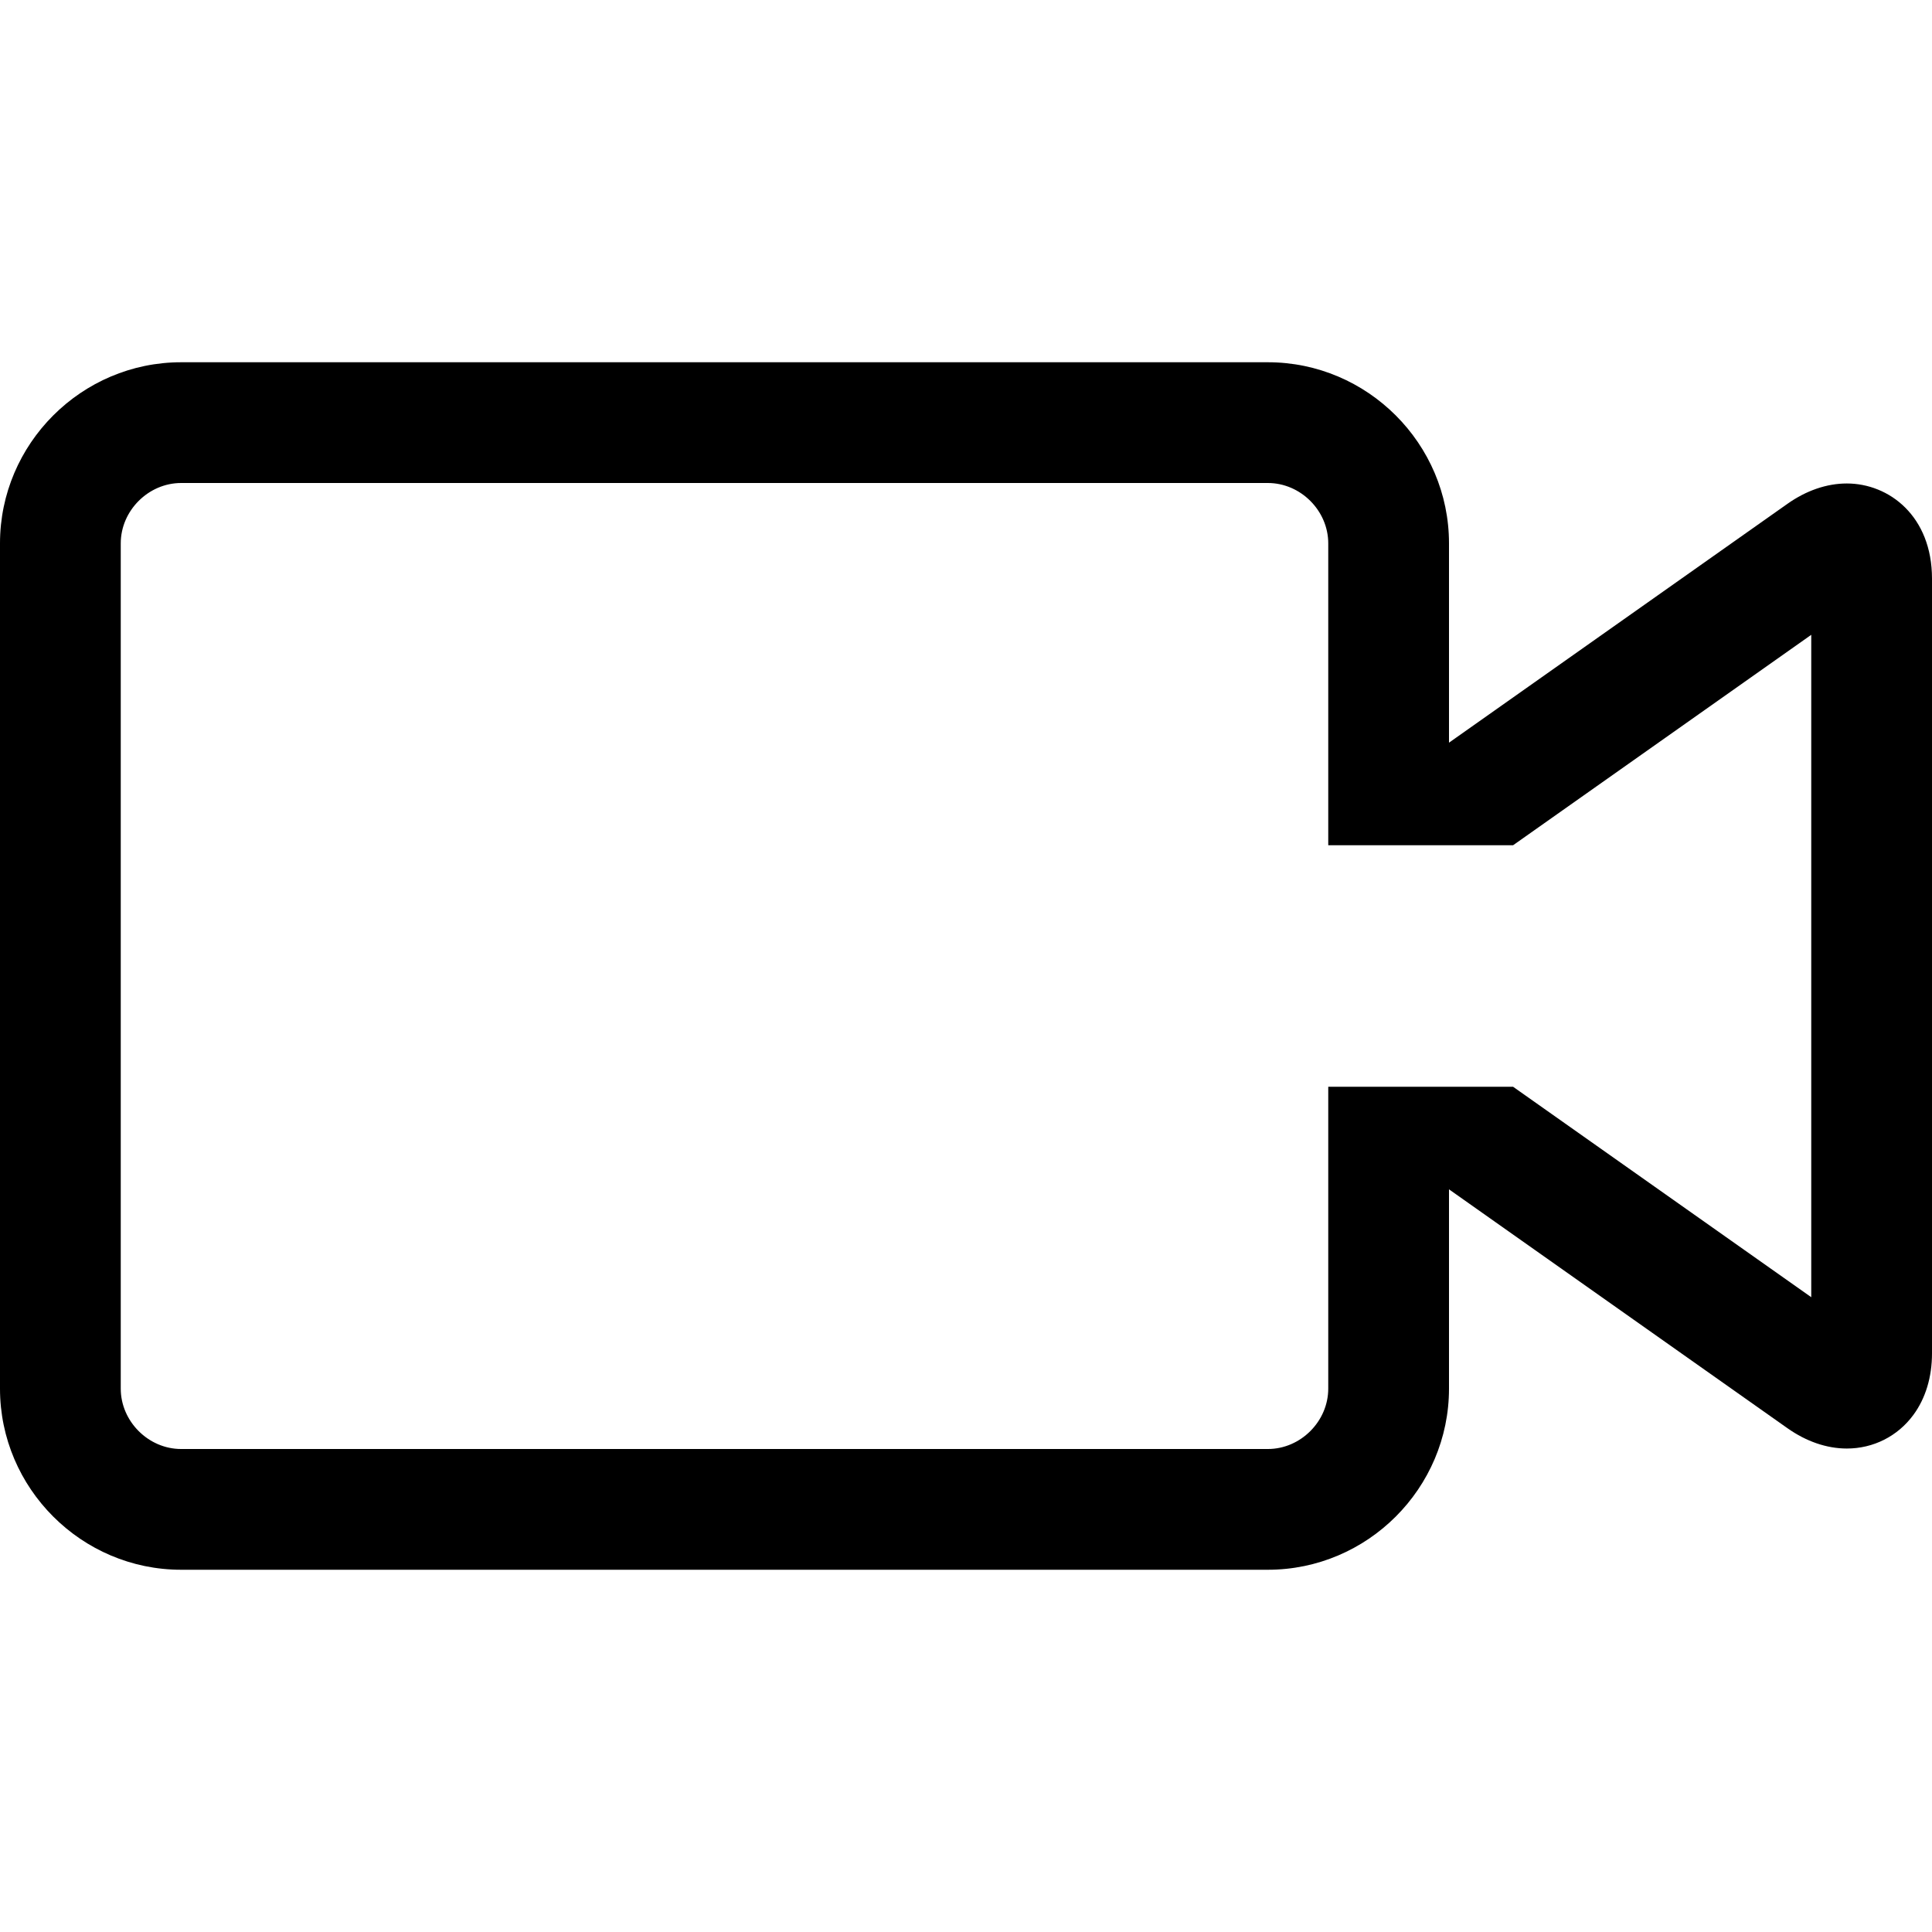
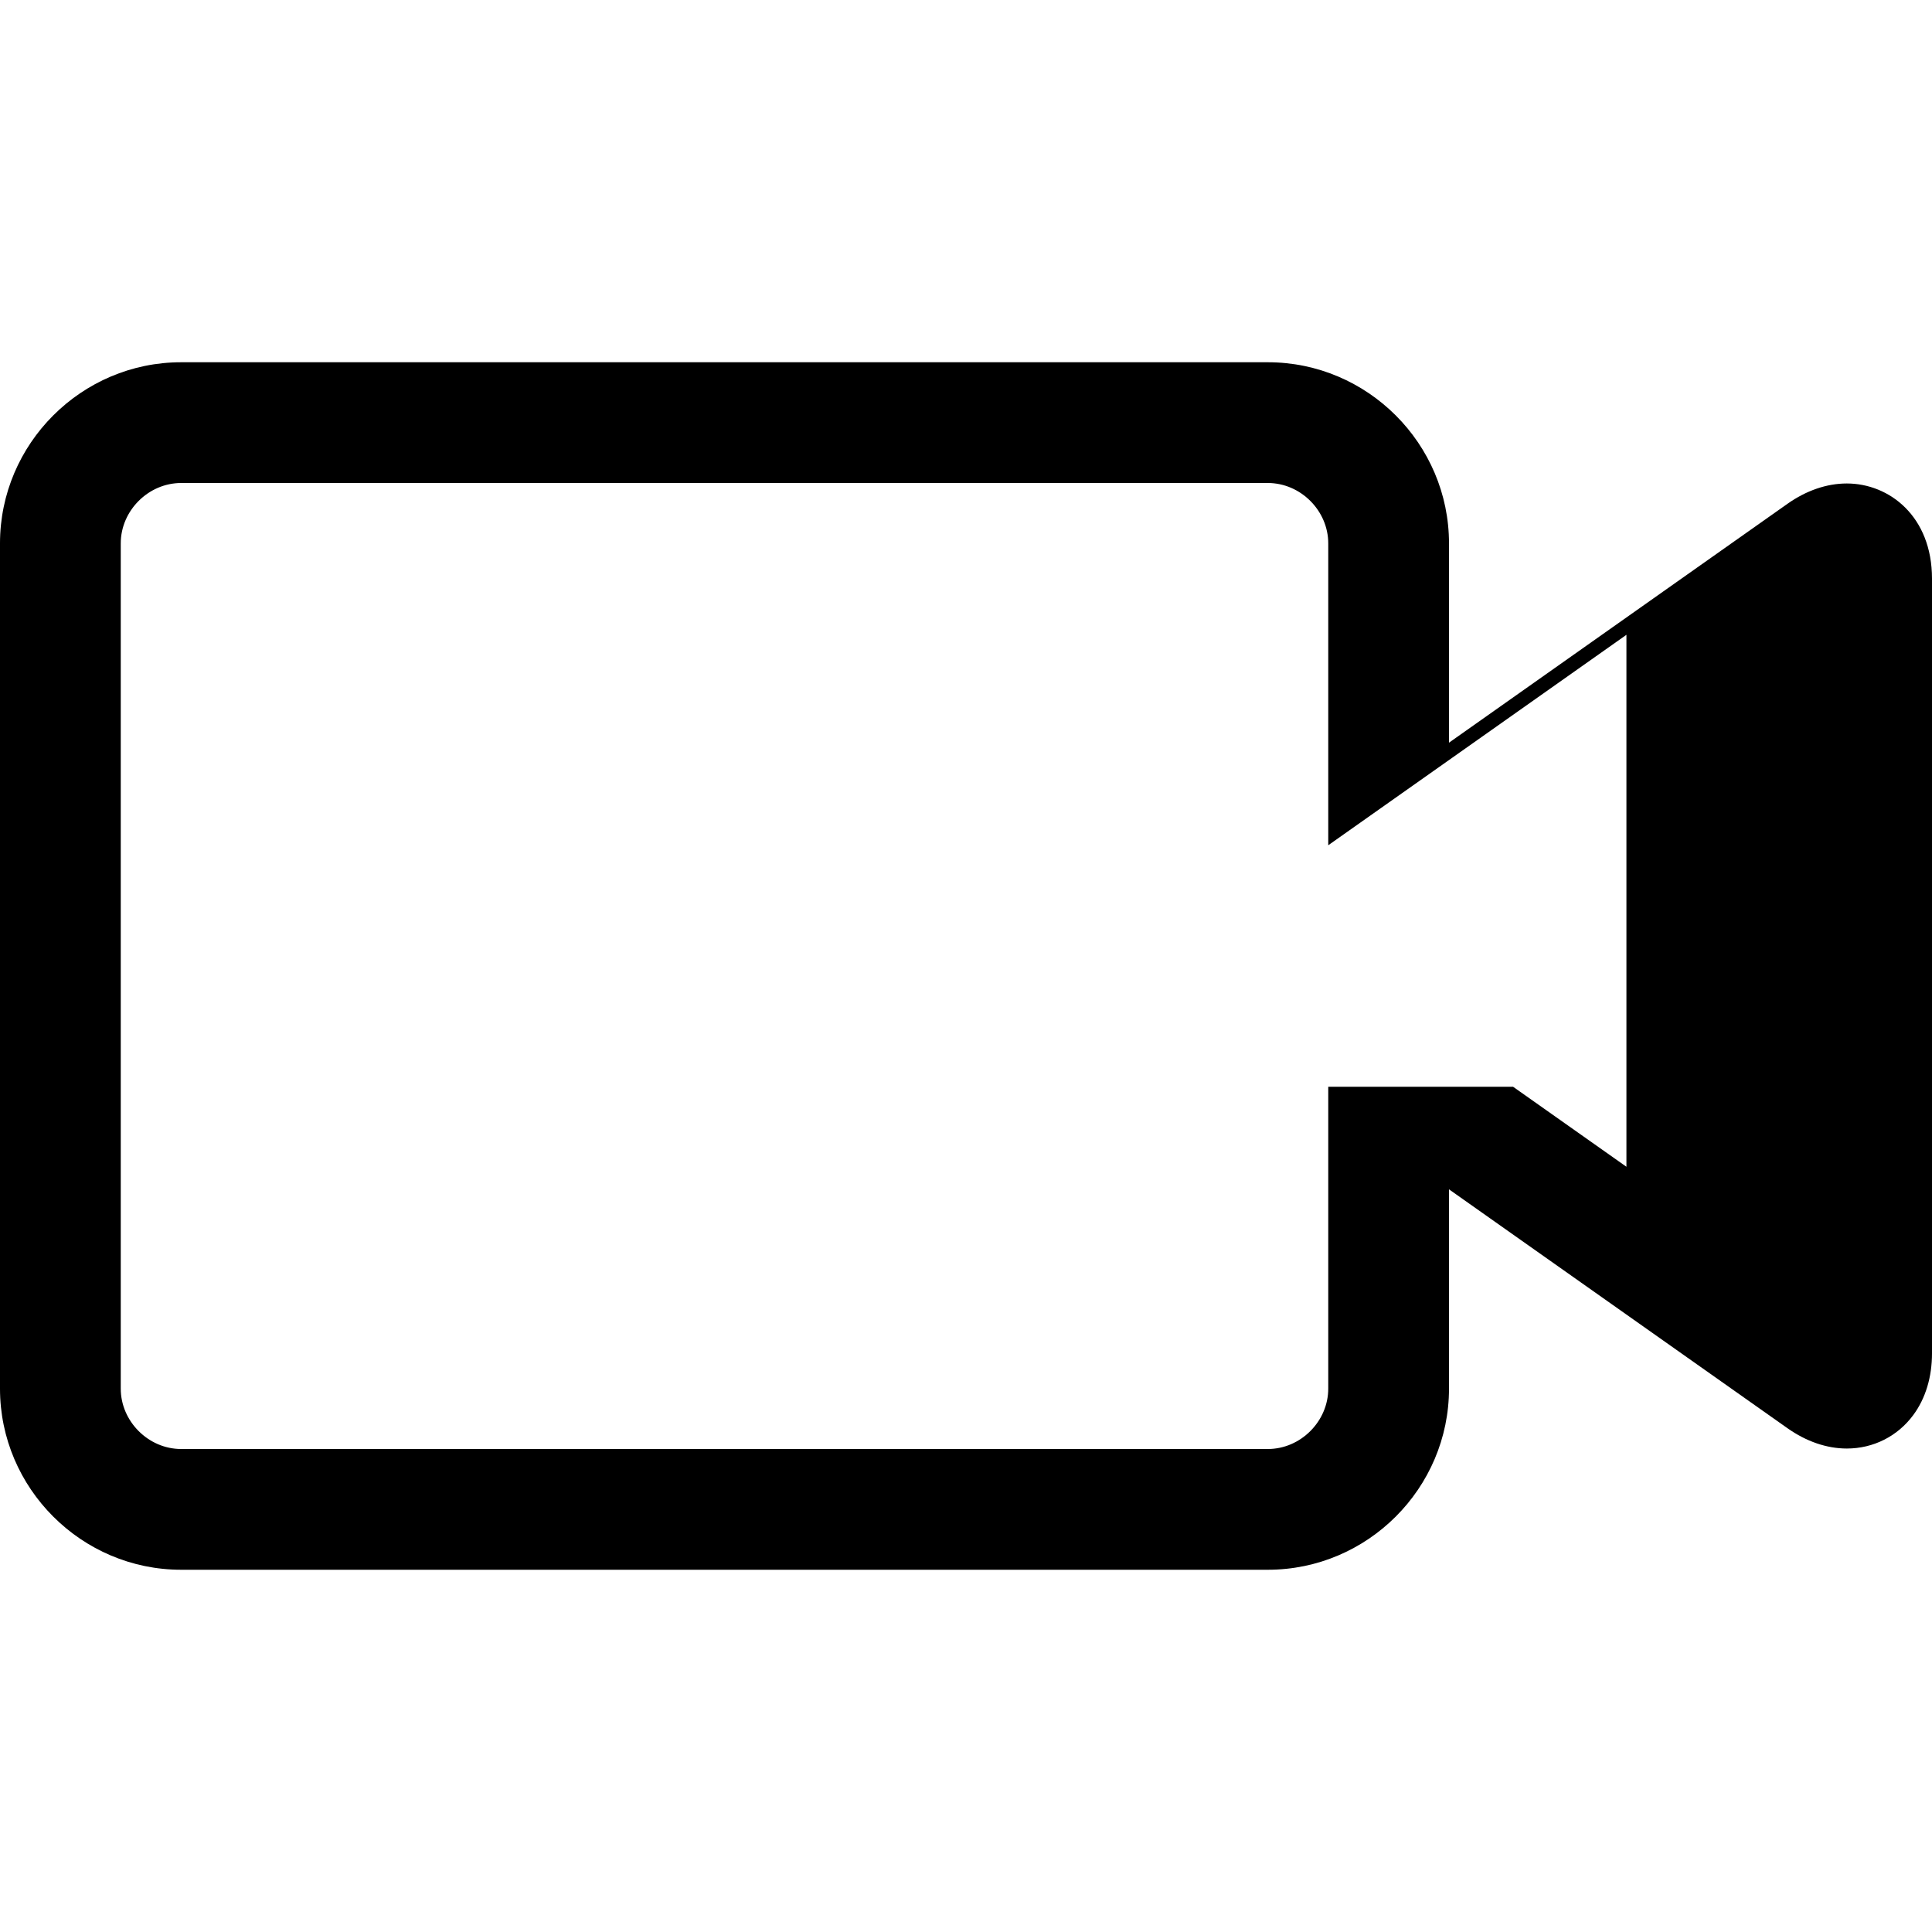
<svg xmlns="http://www.w3.org/2000/svg" viewBox="0 0 512 512">
-   <path d="M489.42 128.126c-5.294 0-10.729 1.861-15.718 5.383l-89.702 63.307v-52.816c0-26.4-21.6-48-48-48h-288c-26.4 0-48 21.6-48 48v224c0 26.4 21.6 48 48 48h288c26.4 0 48-21.6 48-48v-52.815l89.701 63.307c4.989 3.521 10.424 5.382 15.717 5.383h.003c7.044 0 13.477-3.248 17.646-8.911 3.228-4.385 4.934-10.027 4.934-16.318v-205.291c-.001-16.563-11.36-25.229-22.581-25.229zm-9.42 215.644l-79.021-55.77h-48.979v80c0 8.673-7.327 16-16 16h-288c-8.673 0-16-7.327-16-16v-224c0-8.673 7.327-16 16-16h288c8.673 0 16 7.327 16 16v80h48.979l79.021-55.77v175.54z" />
+   <path d="M489.42 128.126c-5.294 0-10.729 1.861-15.718 5.383l-89.702 63.307v-52.816c0-26.4-21.6-48-48-48h-288c-26.4 0-48 21.6-48 48v224c0 26.4 21.6 48 48 48h288c26.4 0 48-21.6 48-48v-52.815l89.701 63.307c4.989 3.521 10.424 5.382 15.717 5.383h.003c7.044 0 13.477-3.248 17.646-8.911 3.228-4.385 4.934-10.027 4.934-16.318v-205.291c-.001-16.563-11.36-25.229-22.581-25.229zm-9.42 215.644l-79.021-55.77h-48.979v80c0 8.673-7.327 16-16 16h-288c-8.673 0-16-7.327-16-16v-224c0-8.673 7.327-16 16-16h288c8.673 0 16 7.327 16 16v80l79.021-55.77v175.54z" />
</svg>